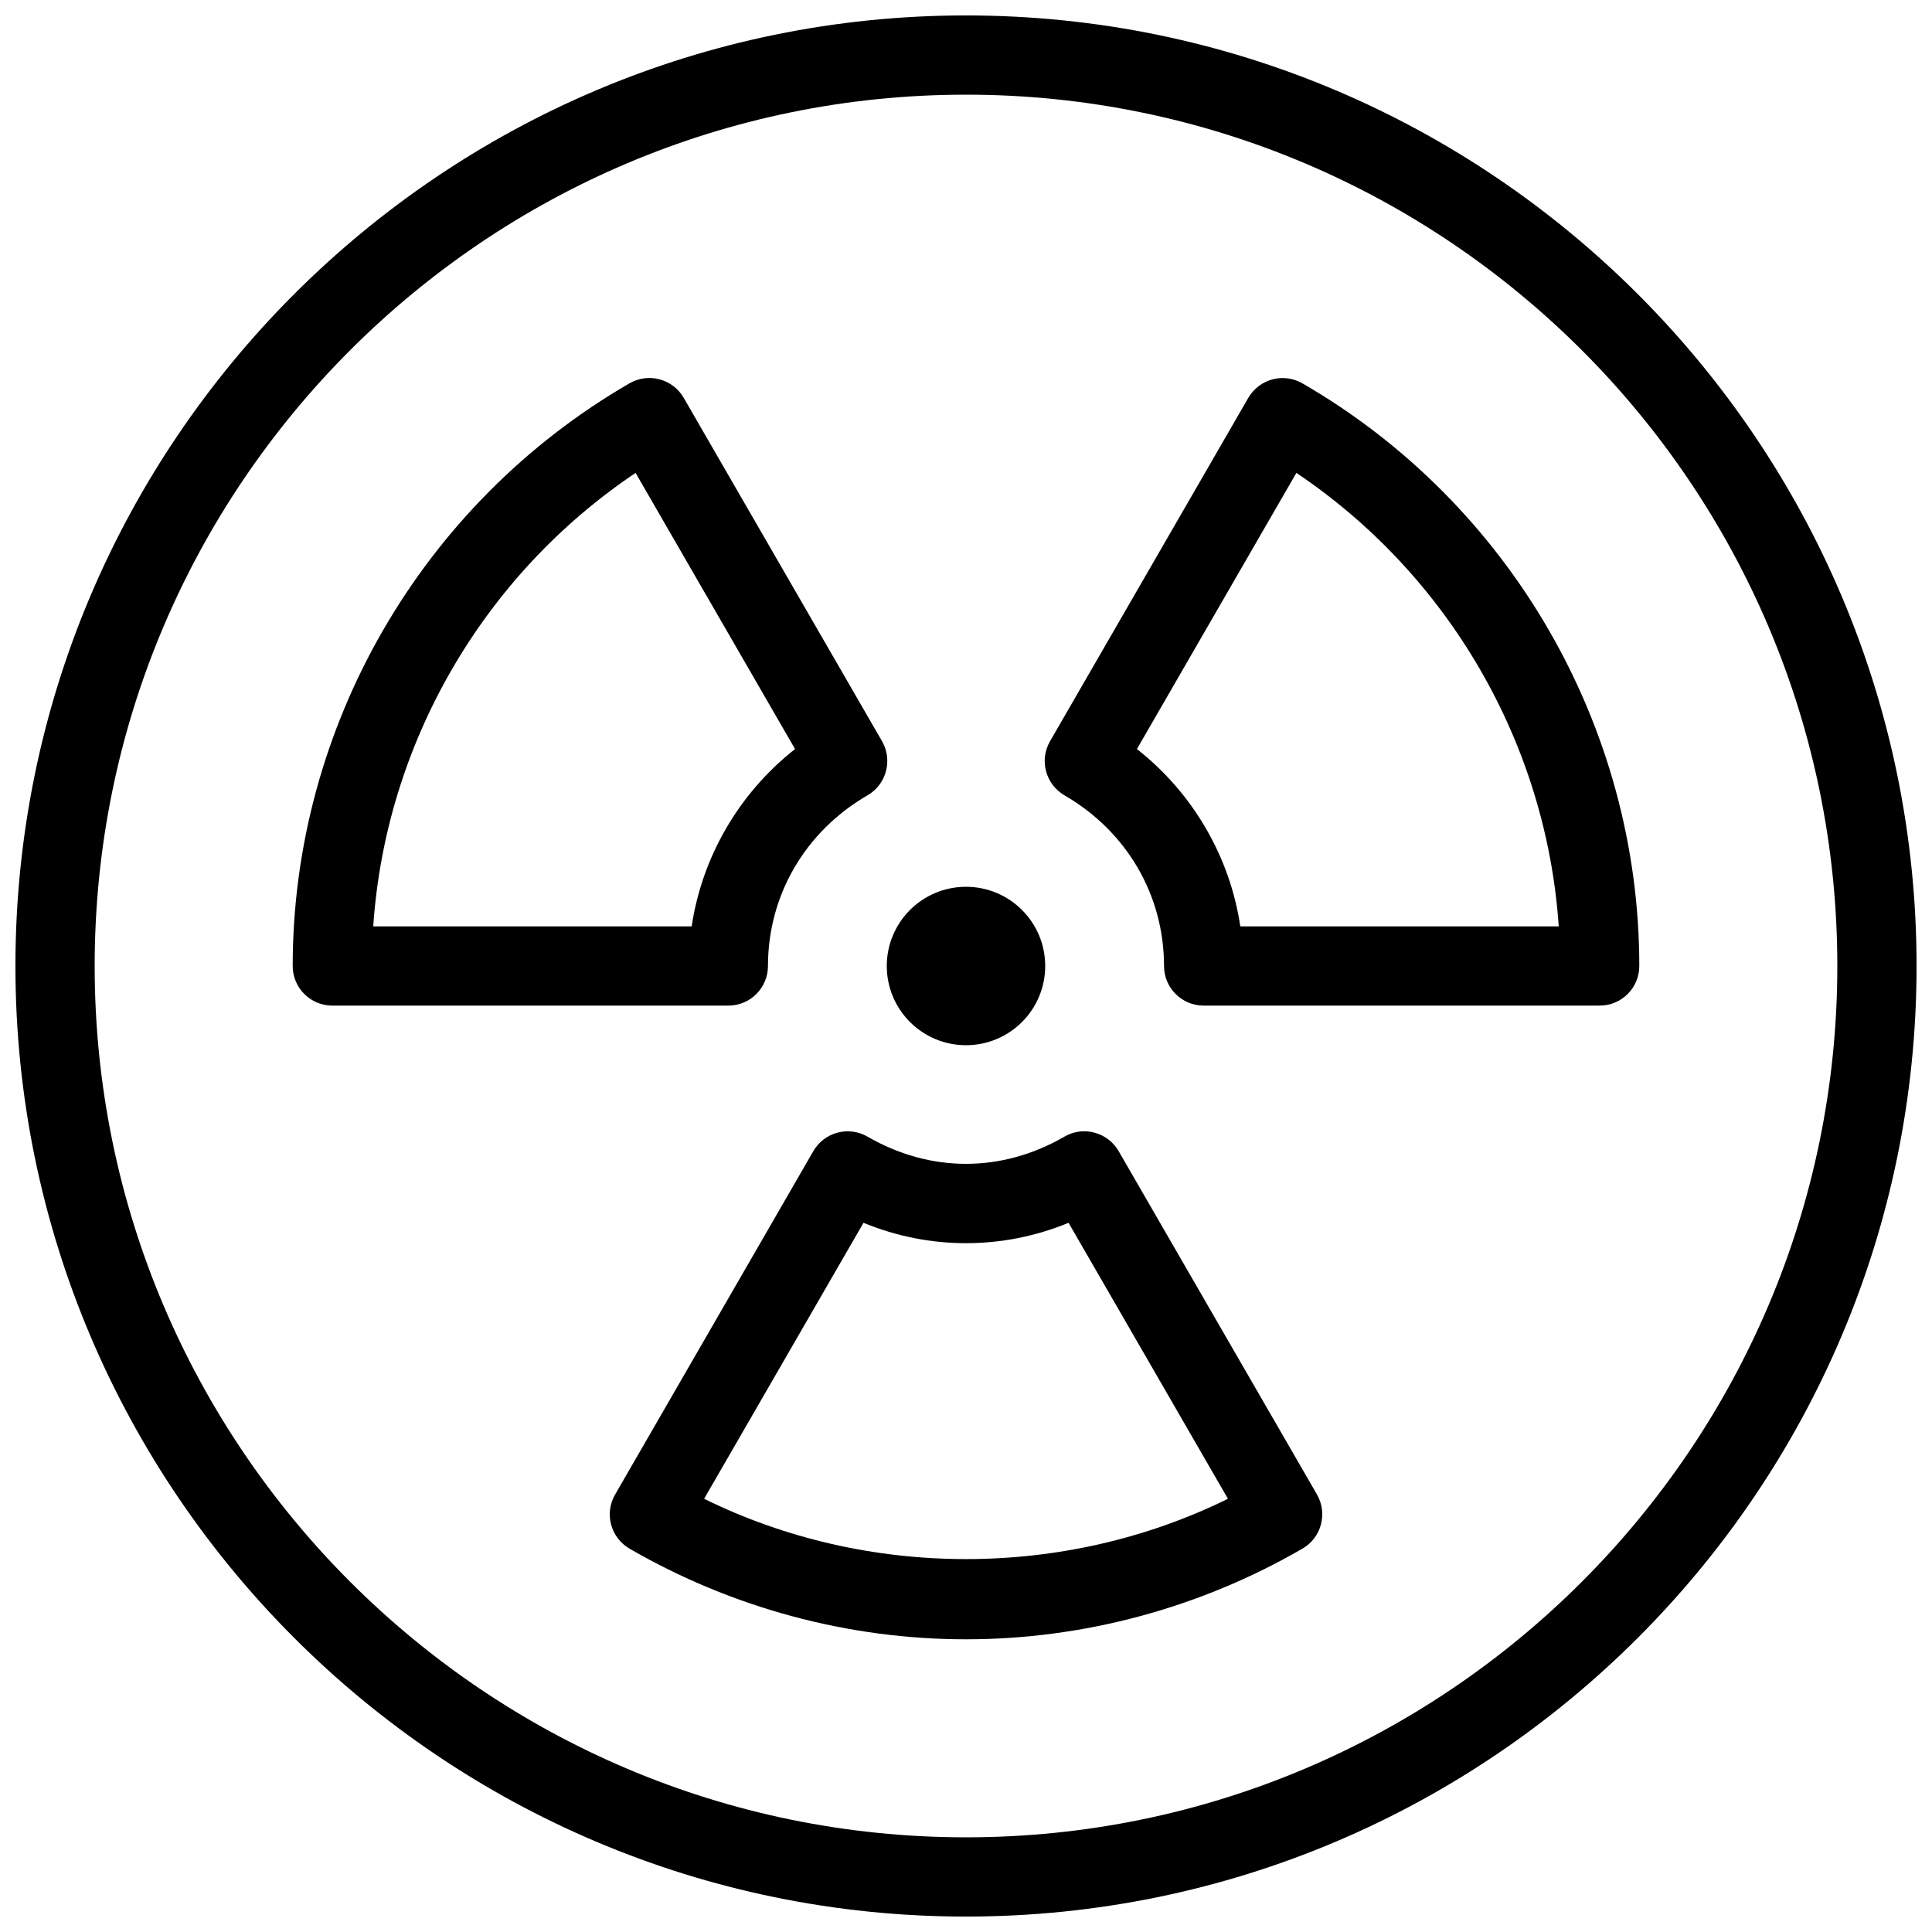
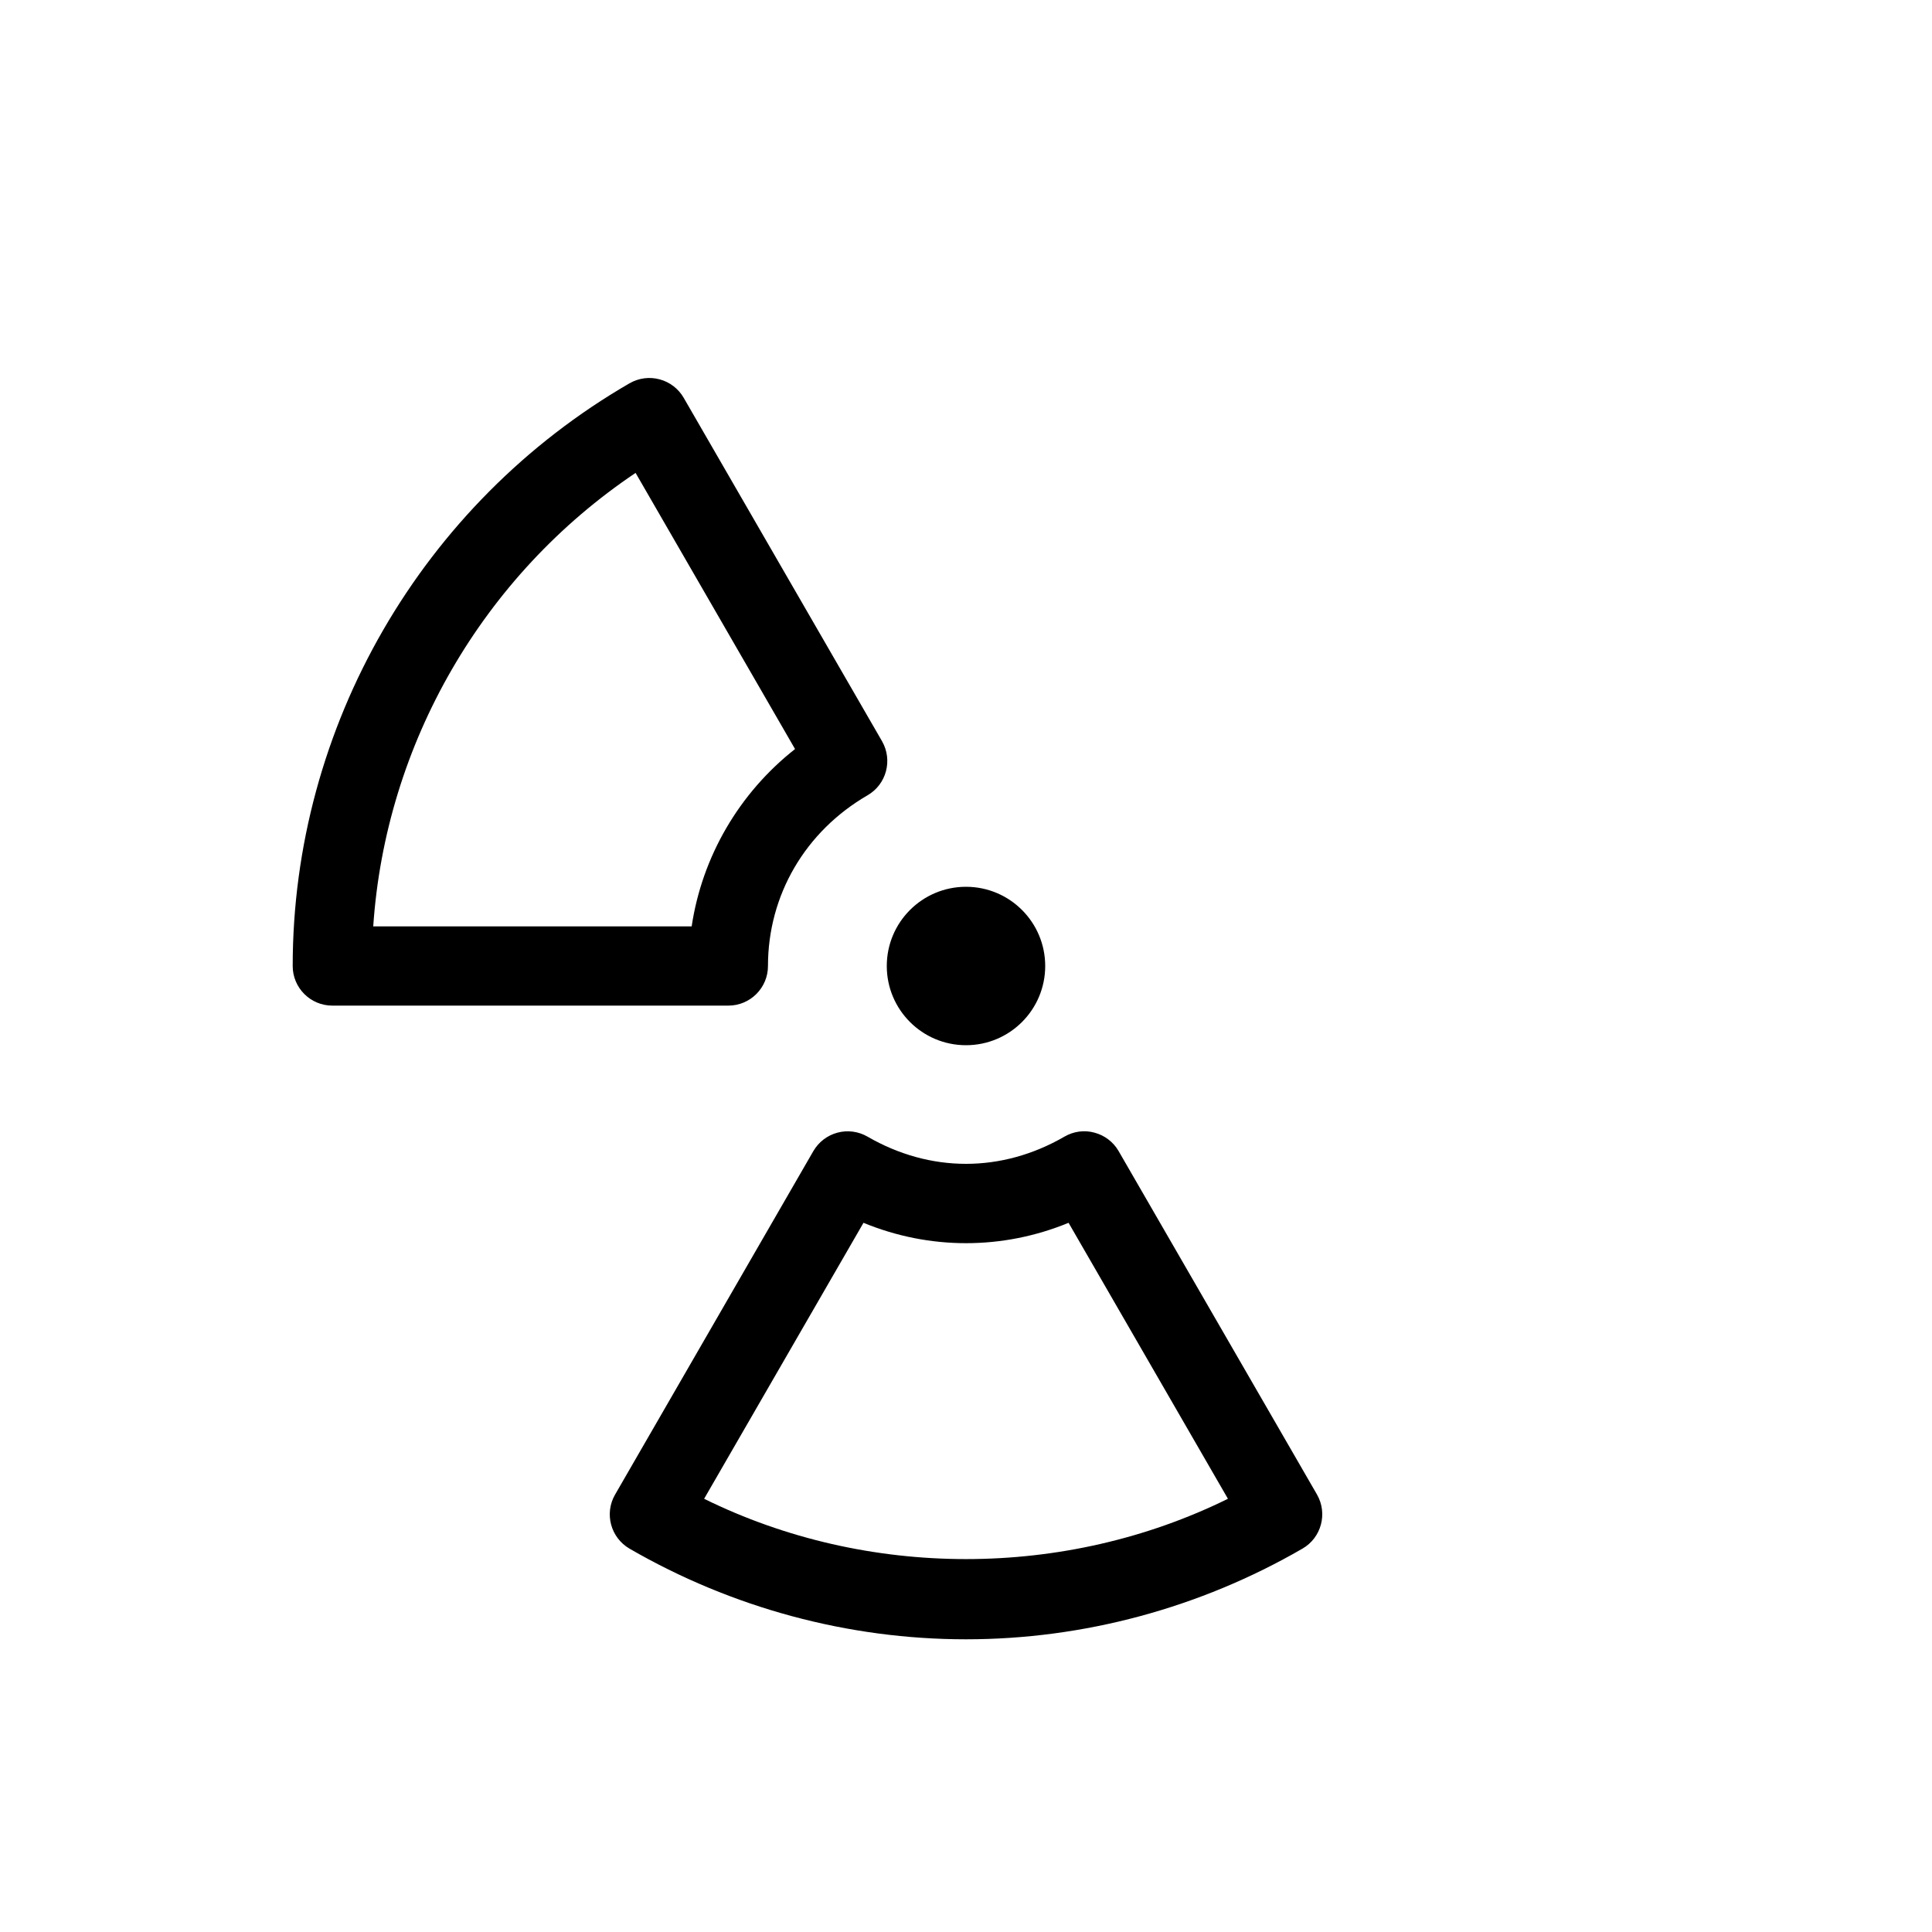
<svg xmlns="http://www.w3.org/2000/svg" width="800px" height="800px" version="1.1" viewBox="144 144 512 512">
  <defs>
    <clipPath id="a">
-       <path d="m148.09 148.09h503.81v503.81h-503.81z" />
+       <path d="m148.09 148.09h503.81h-503.81z" />
    </clipPath>
  </defs>
  <g clip-path="url(#a)">
-     <path d="m400 148.09c-138.91 0-251.91 113-251.91 251.91s113 251.91 251.91 251.91 251.91-113 251.91-251.91c-0.004-138.91-113-251.91-251.91-251.91zm0 482.82c-127.32 0-230.91-103.59-230.91-230.91s103.6-230.91 230.91-230.91 230.91 103.6 230.91 230.91c-0.004 127.32-103.6 230.91-230.91 230.91z" />
-   </g>
+     </g>
  <path d="m440.45 449.06c-1.387-2.414-3.695-4.176-6.383-4.891-2.688-0.754-5.562-0.355-7.977 1.051-16.625 9.613-35.562 9.613-52.188 0-2.394-1.387-5.289-1.785-7.977-1.051-2.688 0.715-4.977 2.477-6.383 4.891l-52.539 91.02c-2.898 5.016-1.176 11.418 3.84 14.336 27.145 15.703 57.98 24.016 89.156 24.016 31.172 0 62.012-8.312 89.176-24.035 5.016-2.898 6.719-9.32 3.84-14.336zm-109.85 92.133 42.234-73.137c17.488 7.199 36.863 7.199 54.348 0l42.234 73.137c-43.238 21.309-95.594 21.309-138.82 0z" />
-   <path d="m489.17 245.6c-2.414-1.387-5.269-1.785-7.977-1.051-2.688 0.715-4.977 2.477-6.383 4.891l-52.543 91c-2.898 5.016-1.176 11.418 3.84 14.336 16.504 9.555 26.371 26.453 26.371 45.223 0 5.793 4.703 10.496 10.496 10.496h104.96c5.793 0 10.496-4.703 10.496-10.496-0.004-63.398-34.199-122.55-89.262-154.4zm-16.477 143.9c-2.731-18.453-12.574-35.352-27.395-47l42.258-73.18c40.43 27.164 66.23 71.75 69.527 120.18z" />
  <path d="m347.52 400c0-18.766 9.867-35.664 26.387-45.238 5.016-2.898 6.719-9.32 3.84-14.336l-52.562-91.004c-1.387-2.414-3.695-4.176-6.383-4.891-2.707-0.734-5.562-0.336-7.977 1.051-55.062 31.863-89.258 91.02-89.258 154.42 0 5.793 4.703 10.496 10.496 10.496h104.96c5.793 0 10.496-4.703 10.496-10.496zm-104.61-10.496c3.273-48.43 29.074-93.016 69.527-120.18l42.258 73.18c-14.82 11.652-24.645 28.551-27.395 47z" />
  <path d="m420.99 400c0 11.594-9.398 20.992-20.992 20.992s-20.992-9.398-20.992-20.992 9.398-20.992 20.992-20.992 20.992 9.398 20.992 20.992" />
</svg>